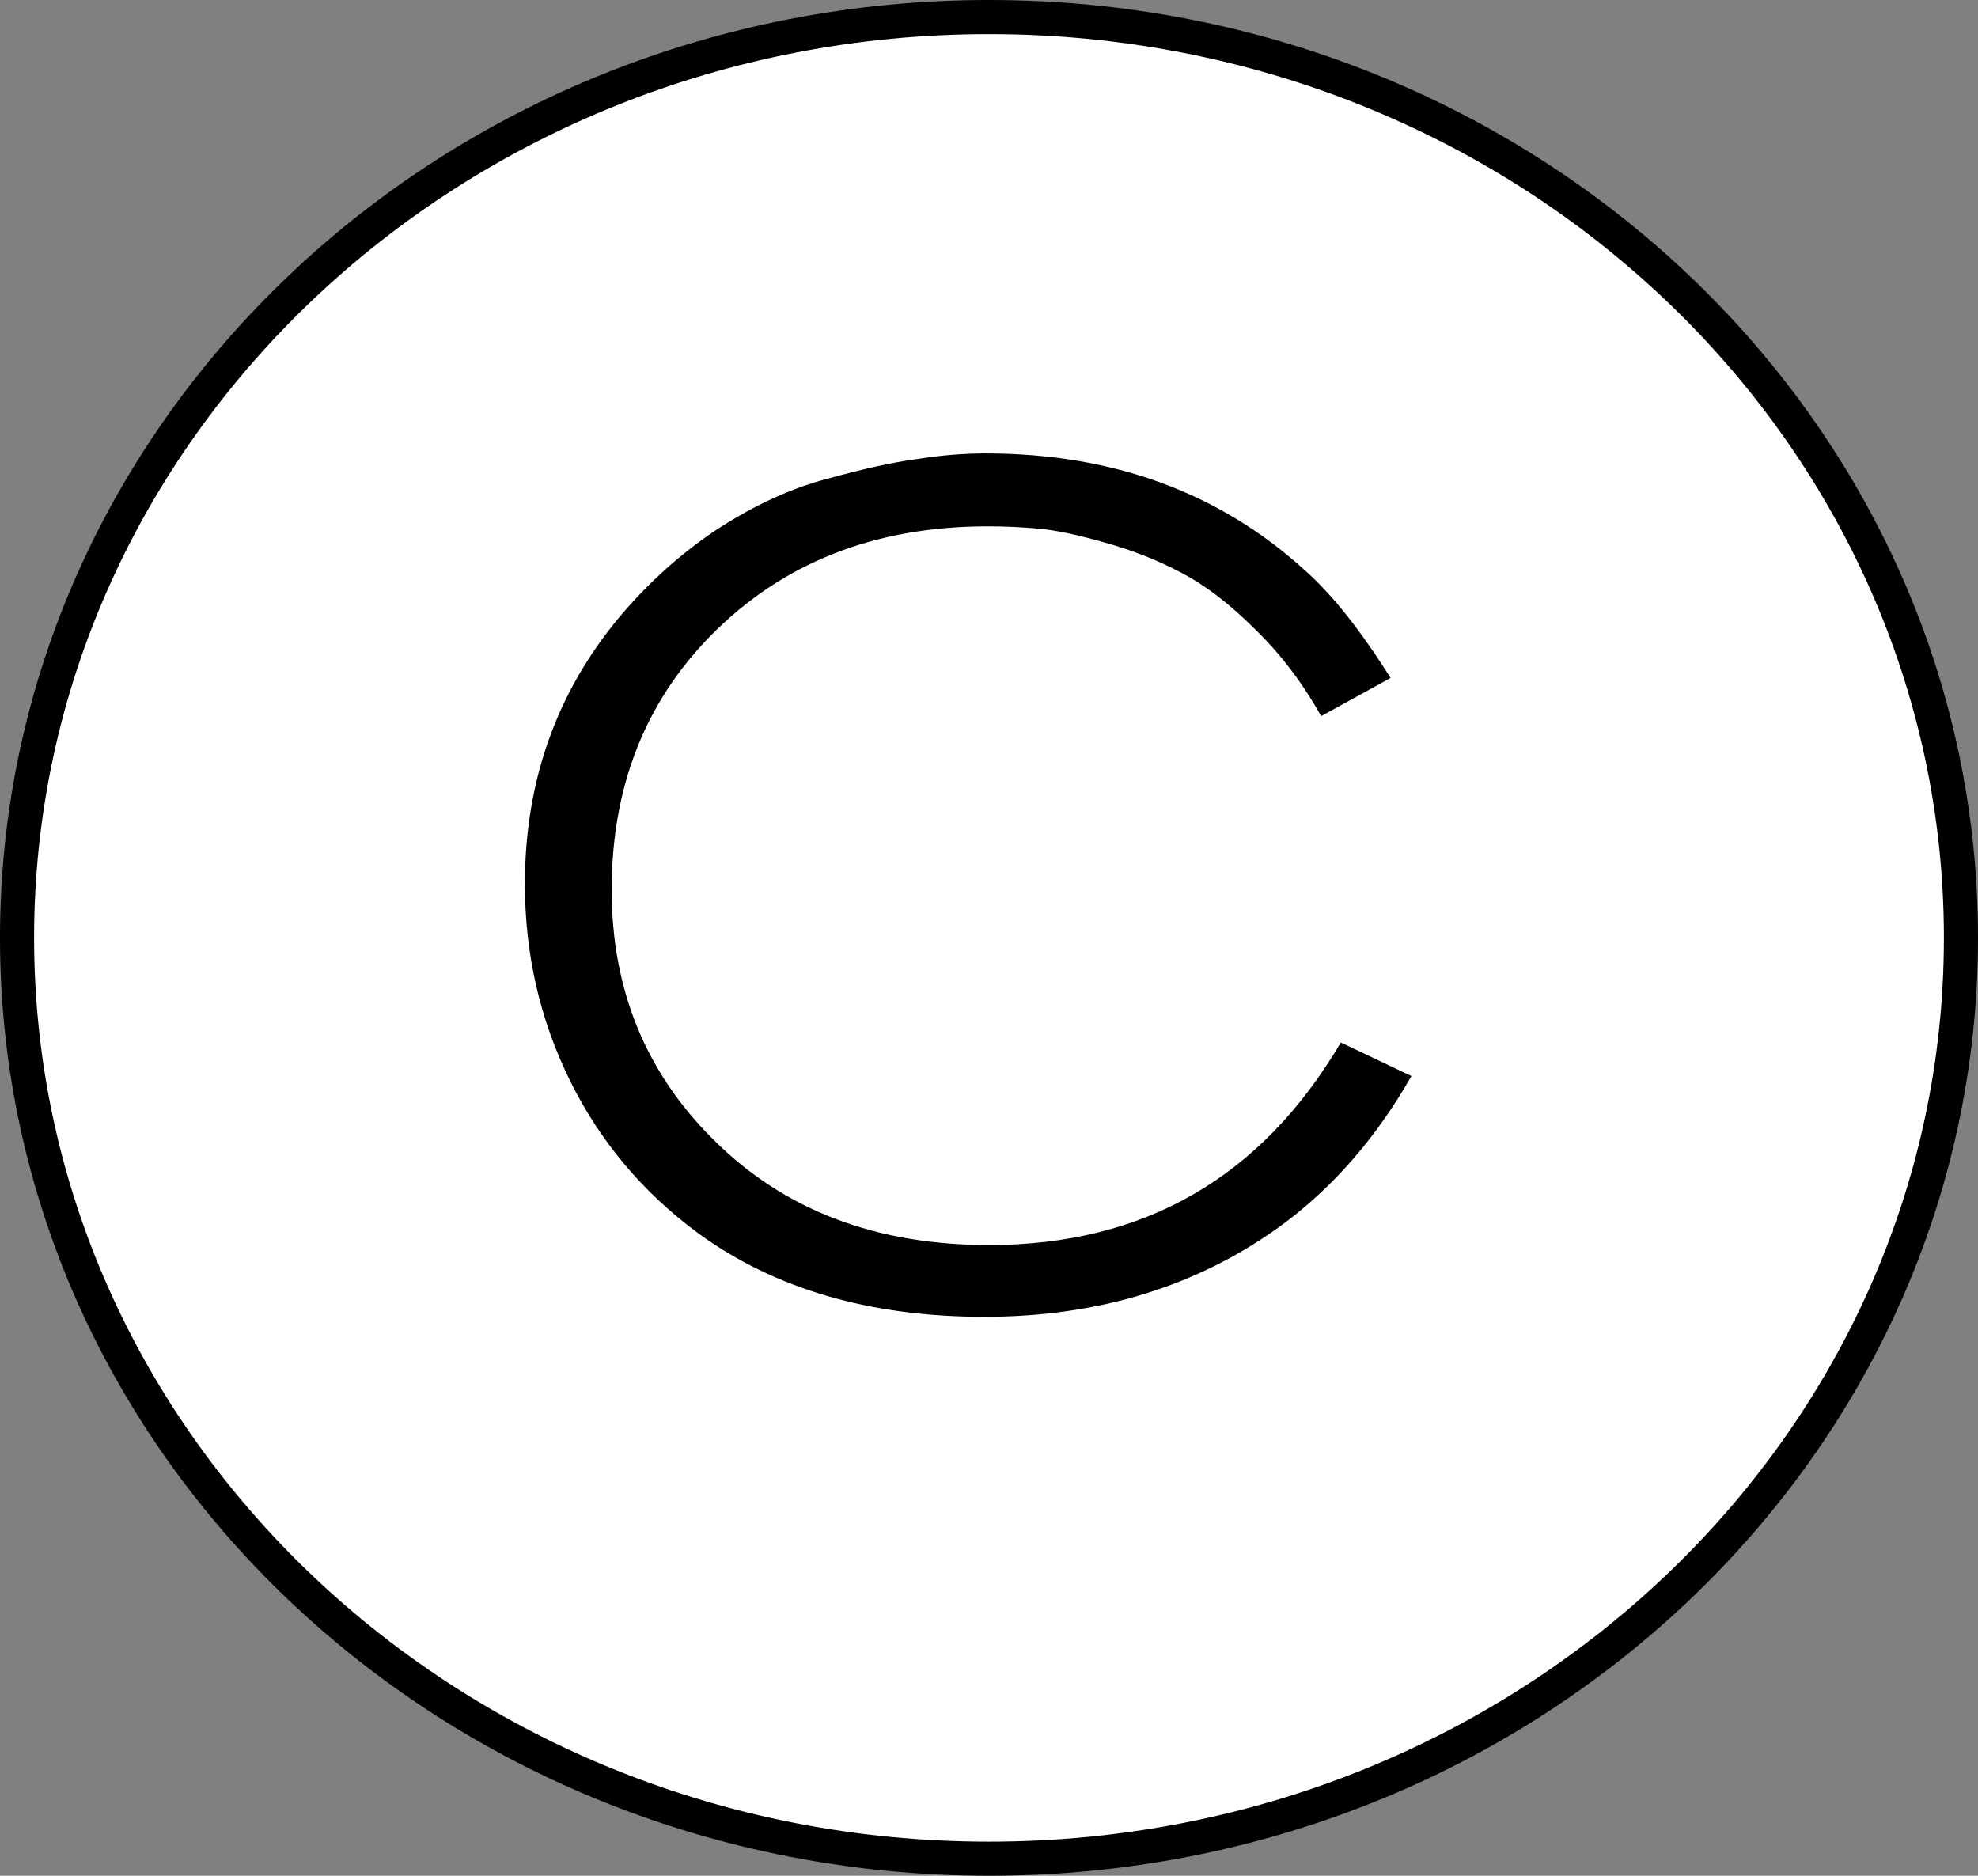
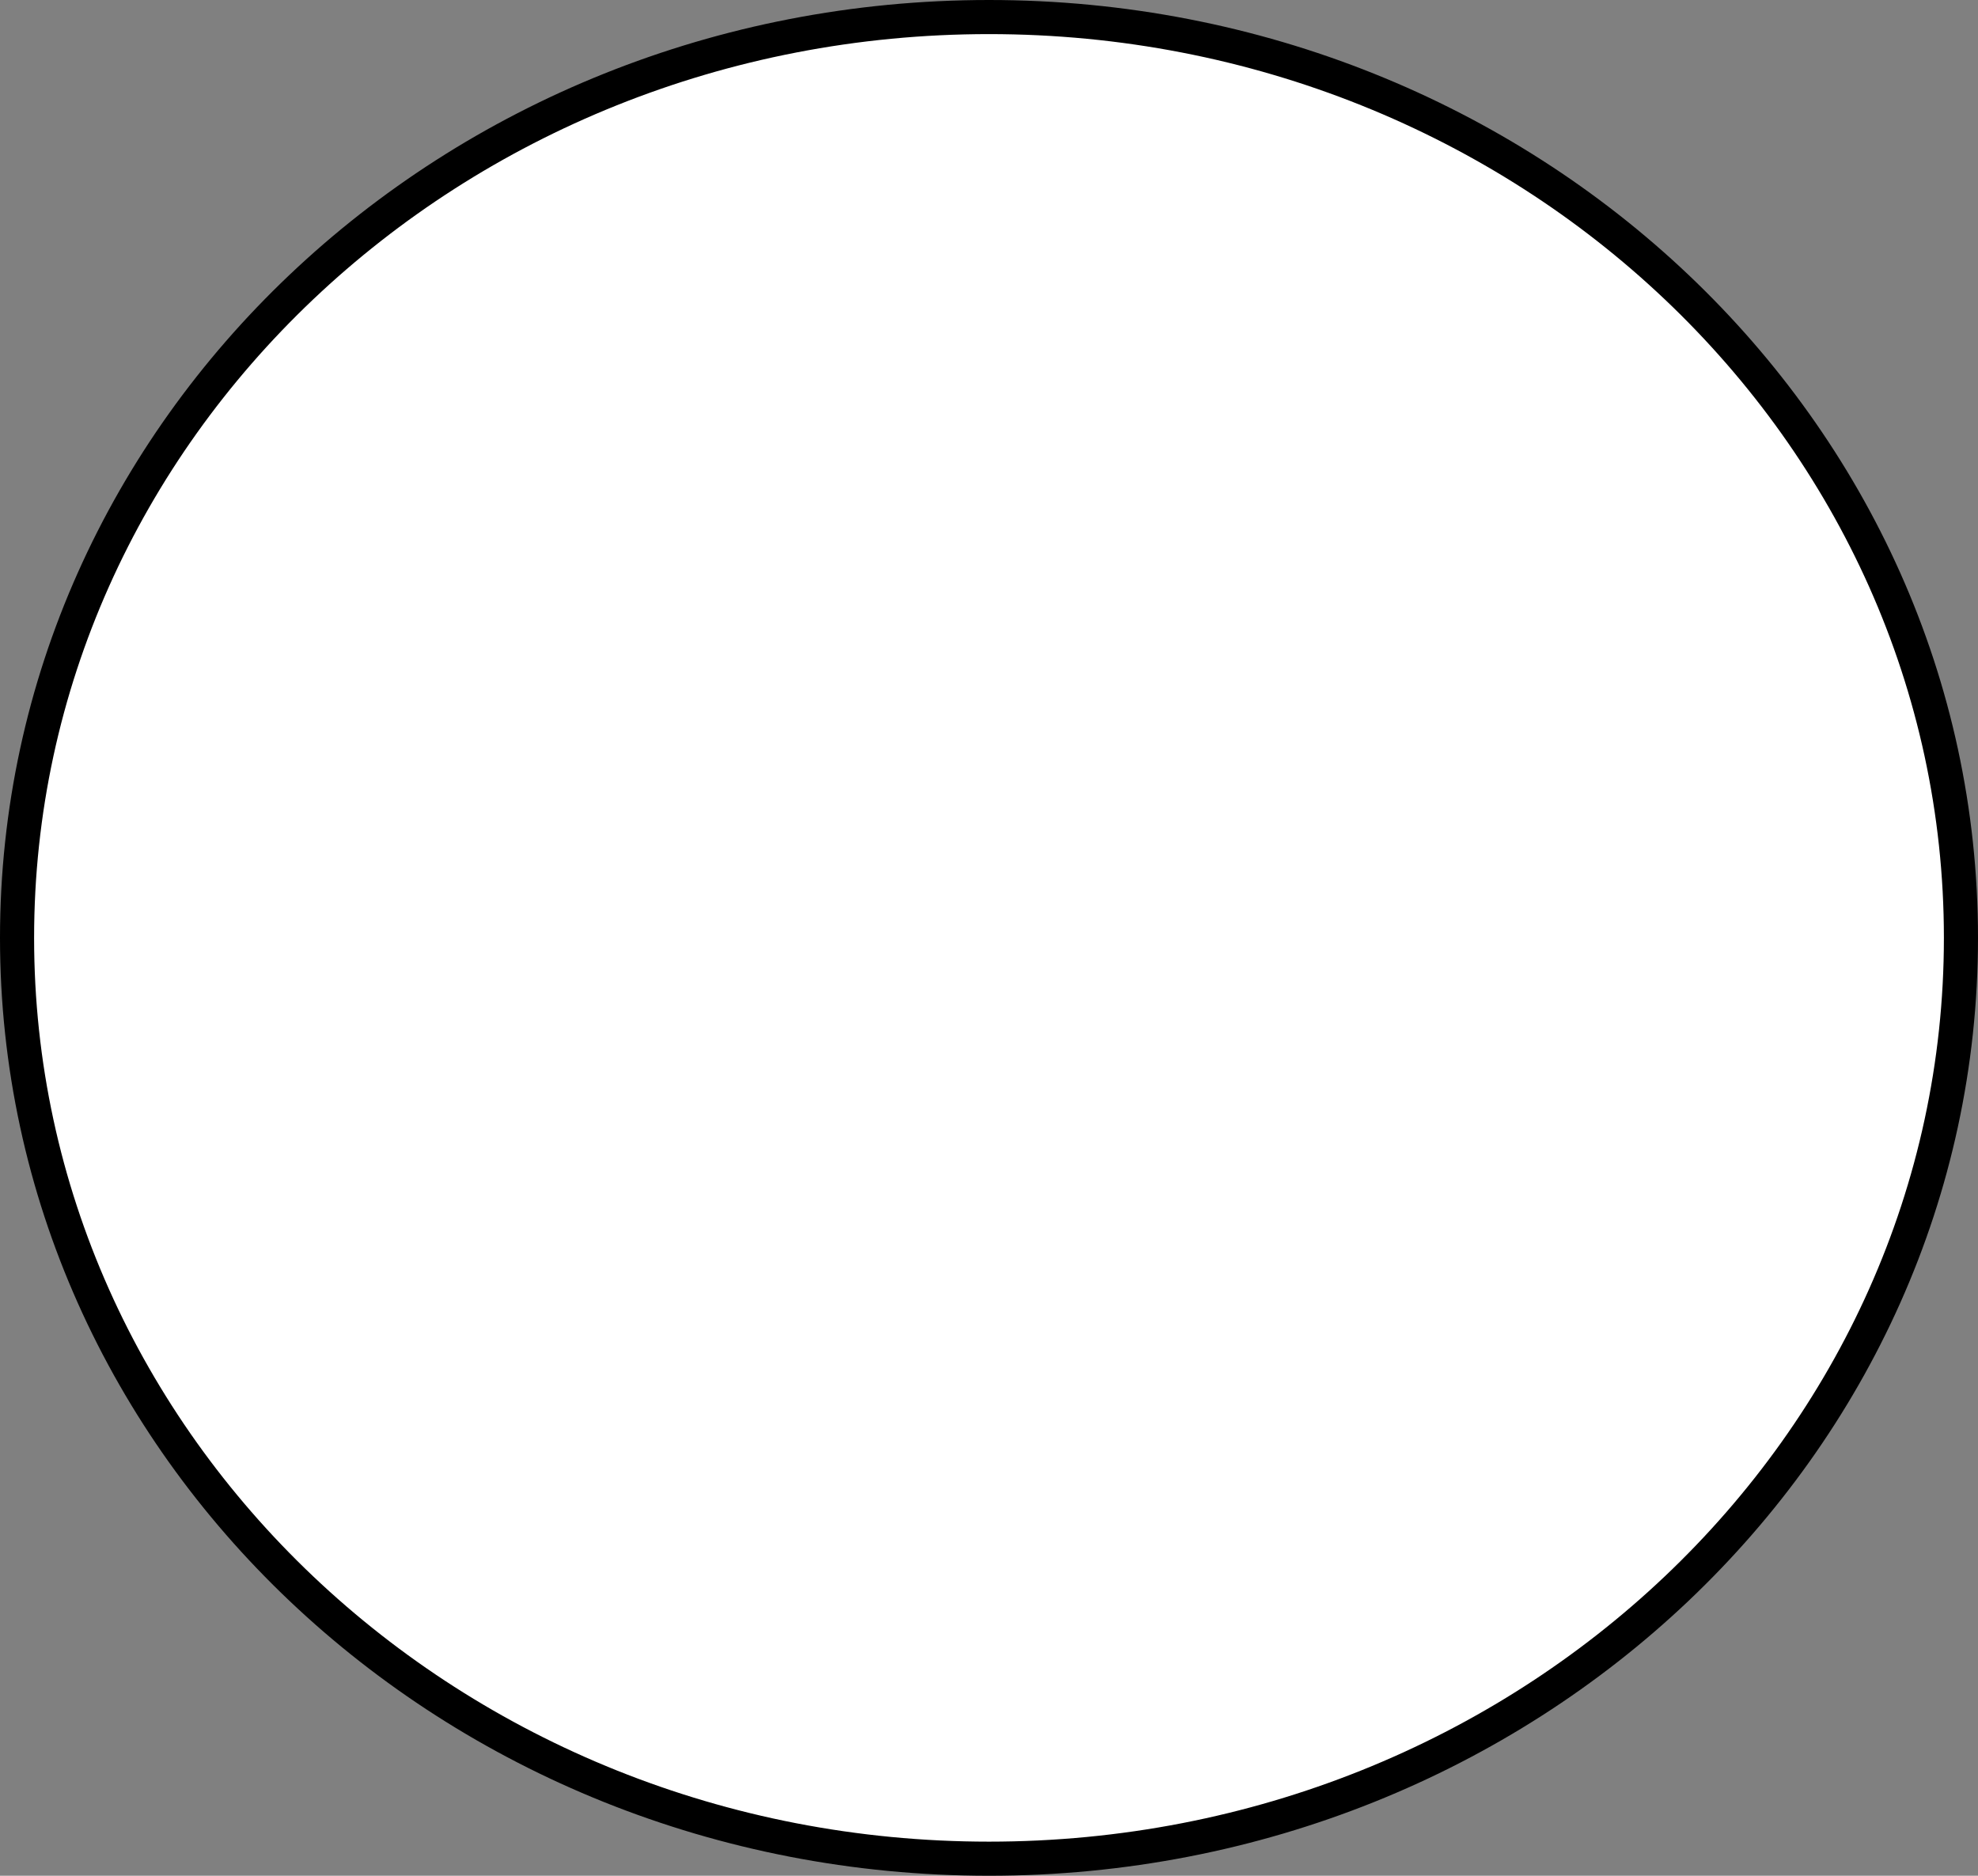
<svg xmlns="http://www.w3.org/2000/svg" width="58" height="55" viewBox="0 0 58 55" fill="none">
  <rect x="0" y="0" width="58" height="55" fill="#808080" stroke="none" />
  <path d="M57.5 27.5C57.5 42.387 44.766 54.5 29 54.5C13.235 54.5 0.5 42.387 0.5 27.5C0.5 12.613 13.235 0.5 29 0.5C44.766 0.5 57.5 12.613 57.5 27.5Z" fill="white" stroke="black" />
-   <path d="M40.775 19.879L38.739 20.998C38.196 20.026 37.551 19.177 36.804 18.453C36.058 17.707 35.334 17.153 34.633 16.791C33.954 16.429 33.207 16.134 32.393 15.908C31.601 15.682 30.956 15.546 30.459 15.501C29.961 15.456 29.463 15.433 28.965 15.433C25.64 15.433 22.925 16.508 20.821 18.657C18.898 20.625 17.936 23.102 17.936 26.089C17.936 29.007 18.932 31.451 20.923 33.419C22.982 35.477 25.674 36.507 28.999 36.507C33.547 36.507 36.985 34.527 39.316 30.568L41.386 31.552C40.368 33.34 39.112 34.788 37.619 35.896C35.153 37.706 32.234 38.611 28.864 38.611C25.515 38.611 22.721 37.796 20.482 36.167C18.853 34.968 17.597 33.475 16.715 31.688C15.832 29.901 15.391 27.978 15.391 25.919C15.391 22.91 16.319 20.297 18.174 18.08C19.034 17.062 19.995 16.202 21.058 15.501C22.144 14.8 23.208 14.313 24.248 14.042C25.312 13.748 26.183 13.555 26.861 13.465C27.563 13.352 28.241 13.295 28.898 13.295C32.63 13.295 35.752 14.438 38.264 16.723C39.055 17.424 39.892 18.476 40.775 19.879Z" fill="black" />
</svg>